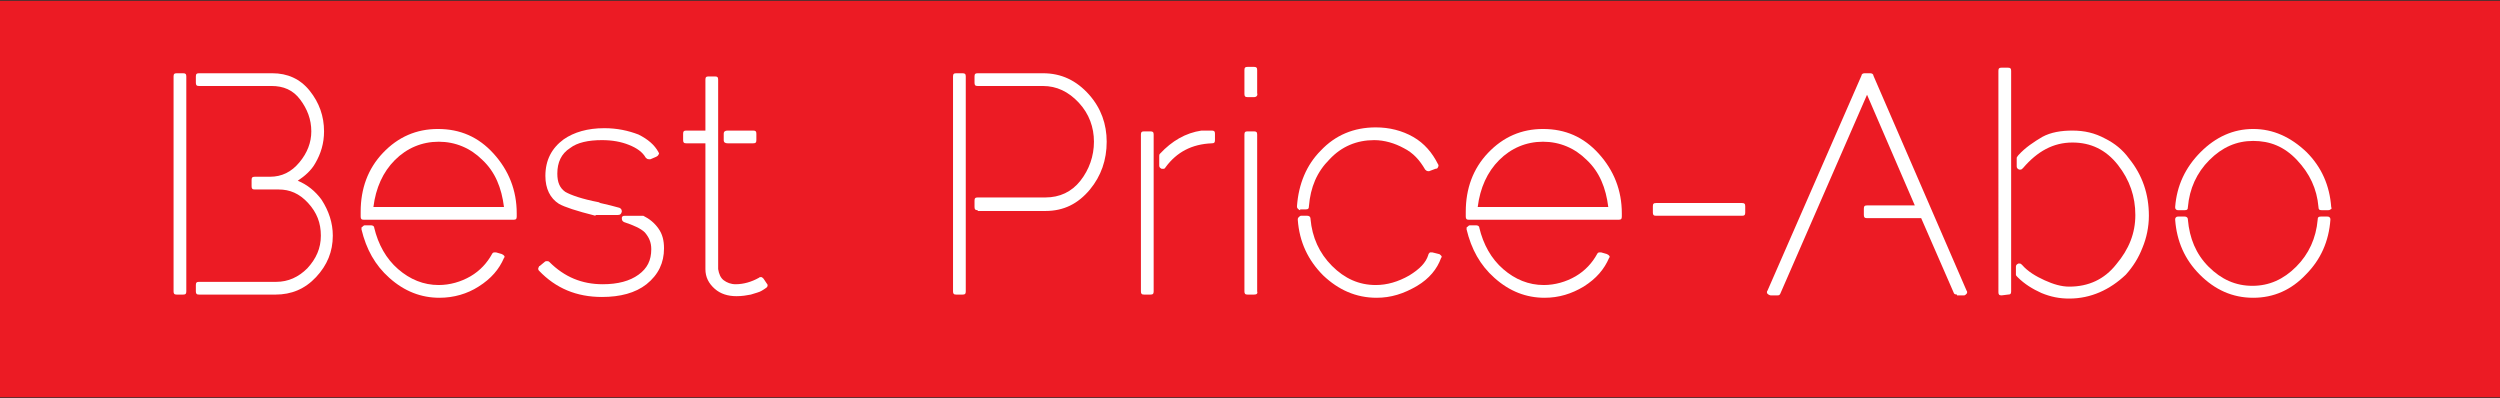
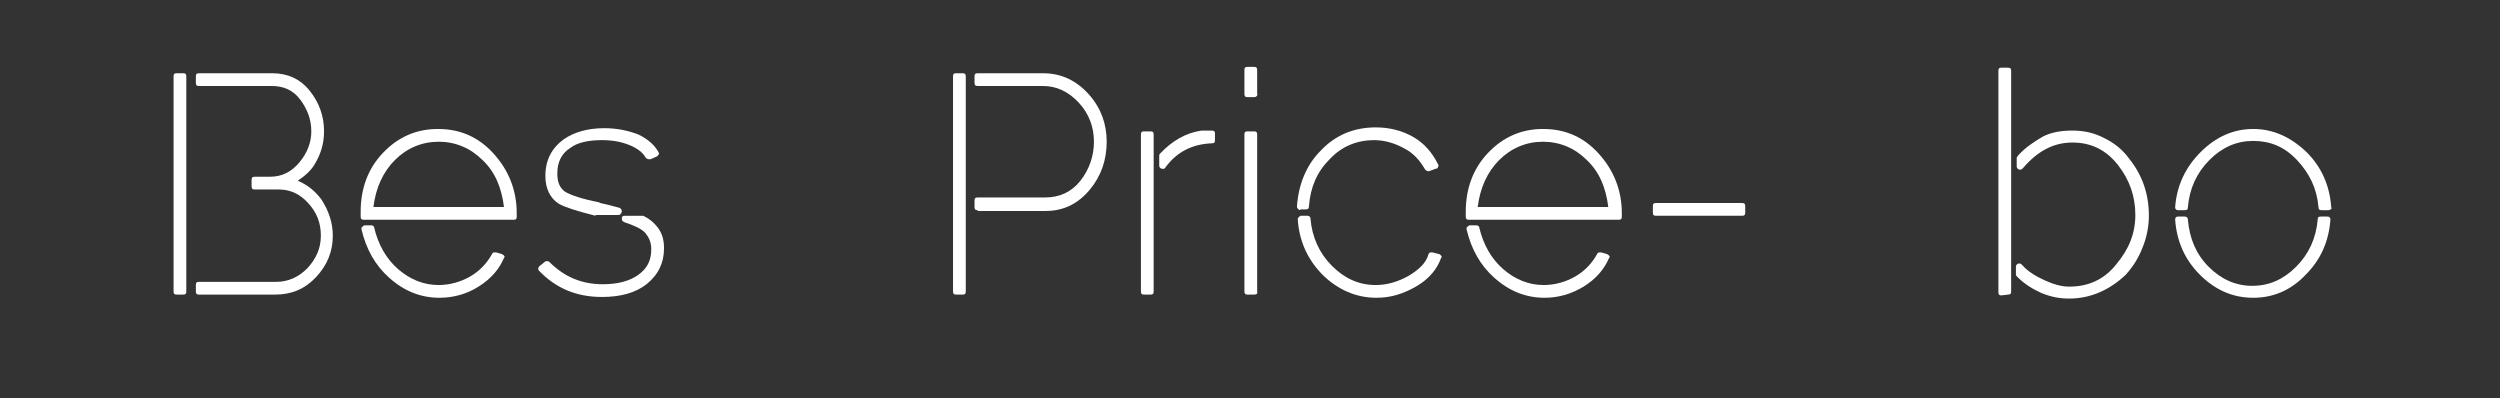
<svg xmlns="http://www.w3.org/2000/svg" version="1.1" id="Ebene_1" x="0px" y="0px" viewBox="0 0 314 50" style="enable-background:new 0 0 314 50;" xml:space="preserve">
  <rect x="0" y="0" width="314" height="50" fill="#333333" stroke="none" />
  <style type="text/css">
	.st0{fill:#EC1B24;}
	.st1{enable-background:new    ;}
	.st2{fill:#FFFFFF;}
</style>
  <g id="Ebene_1_1_">
-     <rect x="-0.3" y="0.1" class="st0" width="315.3" height="49.8" />
-   </g>
+     </g>
  <g class="st1">
    <path class="st2" d="M22.2,37c-0.3,0-0.4-0.1-0.4-0.4v-27c0-0.3,0.1-0.4,0.4-0.4H23c0.3,0,0.4,0.1,0.4,0.4v27   c0,0.3-0.1,0.4-0.4,0.4H22.2z M25,37c-0.3,0-0.4-0.1-0.4-0.4v-0.8c0-0.3,0.1-0.4,0.4-0.4h9.7c1.5,0,2.8-0.6,3.9-1.7   c1.1-1.2,1.7-2.5,1.7-4.1s-0.5-2.9-1.6-4.1s-2.3-1.7-3.7-1.7h-3c-0.3,0-0.4-0.1-0.4-0.4v-0.8c0-0.3,0.1-0.4,0.4-0.4h1.9   c1.5,0,2.7-0.6,3.7-1.8c1-1.2,1.5-2.5,1.5-3.9c0-1.5-0.5-2.8-1.4-4s-2.1-1.7-3.6-1.7H25c-0.3,0-0.4-0.1-0.4-0.4V9.6   c0-0.3,0.1-0.4,0.4-0.4h9.2c1.9,0,3.5,0.7,4.7,2.2s1.8,3.2,1.8,5.1c0,1.5-0.4,2.8-1.1,4c-0.5,0.9-1.3,1.6-2.2,2.2   c1.2,0.5,2.2,1.3,3,2.4c0.9,1.4,1.4,2.9,1.4,4.5c0,2-0.7,3.7-2.1,5.2c-1.4,1.5-3.1,2.2-5.1,2.2H25z" />
    <path class="st2" d="M45.7,27.6c-0.3,0-0.4-0.1-0.4-0.4v-0.6c0-2.9,0.9-5.4,2.8-7.4c1.9-2,4.2-3,6.9-3c2.8,0,5.1,1,7,3.1   s2.9,4.6,2.9,7.5v0.4c0,0.3-0.1,0.4-0.4,0.4H45.7z M55.2,37.4c-2.3,0-4.4-0.8-6.3-2.5c-1.8-1.6-2.9-3.6-3.5-6.1   c0-0.2,0-0.3,0.1-0.3c0.1-0.1,0.2-0.2,0.3-0.2h0.8c0.2,0,0.4,0.1,0.4,0.3c0.5,2.1,1.5,3.9,3,5.2s3.2,2,5.1,2c1.4,0,2.8-0.4,4-1.1   c1.2-0.7,2.1-1.7,2.7-2.8c0.1-0.2,0.2-0.2,0.4-0.2h0.1l0.7,0.2c0.2,0.1,0.2,0.1,0.3,0.2c0.1,0.1,0.1,0.2,0,0.3   c-0.6,1.4-1.6,2.6-3.2,3.6C58.7,36.9,57,37.4,55.2,37.4z M63.3,26c-0.3-2.4-1.1-4.4-2.7-5.9c-1.5-1.5-3.4-2.3-5.5-2.3   s-4,0.8-5.5,2.3s-2.4,3.5-2.7,5.9H63.3z" />
    <path class="st2" d="M75.6,37.3c-3.2,0-5.8-1.1-7.9-3.3c-0.1-0.1-0.1-0.2-0.1-0.3c0.1-0.2,0.1-0.3,0.2-0.3l0.6-0.5   c0.1-0.1,0.2-0.1,0.3-0.1c0.1,0,0.2,0,0.3,0.1c1.9,1.9,4.1,2.8,6.7,2.8c1.9,0,3.4-0.4,4.5-1.2s1.6-1.8,1.6-3.2   c0-0.9-0.3-1.5-0.8-2.1c-0.5-0.5-1.4-0.9-2.6-1.3c-0.2-0.1-0.3-0.2-0.3-0.5c0-0.2,0.1-0.3,0.4-0.3h2.1c0.1,0,0.2,0,0.2,0   c0.8,0.4,1.4,0.9,1.9,1.6s0.7,1.5,0.7,2.5c0,1.8-0.7,3.3-2.2,4.5C79.8,36.8,77.9,37.3,75.6,37.3z M74.8,27.1L74.8,27.1   C74.7,27.1,74.7,27.1,74.8,27.1c-2.4-0.6-3.9-1.1-4.6-1.5c-1.1-0.7-1.7-1.9-1.7-3.5c0-2,0.8-3.5,2.3-4.6c1.3-0.9,3-1.4,5.1-1.4   c1.6,0,3,0.3,4.3,0.8c1.2,0.6,2,1.3,2.5,2.2c0.1,0.2,0.1,0.3,0,0.3c0,0.1-0.1,0.2-0.3,0.3L81.7,20h-0.1h-0.1   c-0.2,0-0.3-0.1-0.4-0.2c-0.4-0.7-1.1-1.2-2.1-1.6s-2.1-0.6-3.4-0.6c-1.7,0-3.1,0.3-4,1c-1.1,0.7-1.6,1.8-1.6,3.2   c0,1.1,0.3,1.8,1,2.3c0.7,0.4,2.1,0.9,4.2,1.3l0.2,0.1c0.9,0.2,1.7,0.4,2.4,0.6c0.2,0.1,0.3,0.2,0.3,0.5C78,26.9,77.9,27,77.6,27   h-2.8V27.1z" />
-     <path class="st2" d="M92.5,37.2c-1.1,0-2-0.3-2.7-0.9c-0.8-0.7-1.2-1.5-1.2-2.5V18h-2.4c-0.3,0-0.4-0.1-0.4-0.4v-0.8   c0-0.3,0.1-0.4,0.4-0.4h2.4V10c0-0.3,0.1-0.4,0.4-0.4h0.8c0.3,0,0.4,0.1,0.4,0.4v23.8c0.1,0.6,0.3,1.1,0.7,1.4   c0.4,0.3,0.9,0.5,1.5,0.5c1,0,2-0.3,2.9-0.8c0.1-0.1,0.2-0.1,0.3-0.1l0,0c0.1,0,0.2,0.1,0.3,0.2l0.4,0.6c0.2,0.2,0.1,0.4,0,0.5   s-0.3,0.2-0.6,0.4c-0.3,0.2-0.8,0.3-1.4,0.5C93.8,37.1,93.2,37.2,92.5,37.2z M91.4,18c-0.3,0-0.5-0.1-0.5-0.4v-0.8   c0-0.3,0.2-0.4,0.5-0.4h3.2c0.3,0,0.4,0.1,0.4,0.4v0.8c0,0.3-0.1,0.4-0.4,0.4H91.4z" />
    <path class="st2" d="M120.1,37c-0.3,0-0.4-0.1-0.4-0.4v-27c0-0.3,0.1-0.4,0.4-0.4h0.8c0.3,0,0.4,0.1,0.4,0.4v27   c0,0.3-0.1,0.4-0.4,0.4H120.1z M122.8,26.4c-0.3,0-0.4-0.1-0.4-0.4v-0.8c0-0.3,0.1-0.4,0.4-0.4h8.5c1.8,0,3.3-0.7,4.4-2.1   c1.1-1.4,1.7-3.1,1.7-4.9s-0.6-3.5-1.9-4.9c-1.3-1.4-2.8-2.1-4.5-2.1h-8.2c-0.3,0-0.4-0.1-0.4-0.4V9.6c0-0.3,0.1-0.4,0.4-0.4h8.2   c2.3,0,4.2,0.9,5.8,2.7c1.5,1.7,2.2,3.7,2.2,5.9c0,2.3-0.7,4.3-2.1,6c-1.5,1.8-3.3,2.7-5.6,2.7h-8.5V26.4z" />
    <path class="st2" d="M143.7,37c-0.3,0-0.4-0.1-0.4-0.4V16.9c0-0.3,0.1-0.4,0.4-0.4h0.8c0.3,0,0.4,0.1,0.4,0.4v19.7   c0,0.3-0.1,0.4-0.4,0.4H143.7z M146.1,21.2h-0.2c-0.2-0.1-0.3-0.2-0.3-0.4v-1.2c0-0.1,0-0.2,0.1-0.3c1.5-1.6,3.2-2.6,5.2-2.9h0.2   c0.2,0,0.4,0,0.6,0s0.4,0,0.5,0c0.3,0,0.4,0.1,0.4,0.4v0.8c0,0.3-0.1,0.4-0.4,0.4c-2.5,0.1-4.4,1.1-5.8,3   C146.3,21.2,146.2,21.2,146.1,21.2z" />
    <path class="st2" d="M157.5,12.2h-0.8c-0.3,0-0.4-0.1-0.4-0.4v-3c0-0.3,0.1-0.4,0.4-0.4h0.8c0.3,0,0.4,0.1,0.4,0.4v2.9   C158,12,157.8,12.2,157.5,12.2z M157.5,37h-0.8c-0.3,0-0.4-0.1-0.4-0.4V16.9c0-0.3,0.1-0.4,0.4-0.4h0.8c0.3,0,0.4,0.1,0.4,0.4v19.7   C158,36.9,157.8,37,157.5,37z" />
    <path class="st2" d="M163.3,26.4c-0.1,0-0.2-0.1-0.3-0.2s-0.1-0.2-0.1-0.3c0.2-2.8,1.2-5.2,3-7c1.8-1.9,4.1-2.9,6.9-2.9   c1.7,0,3.3,0.4,4.7,1.2c1.4,0.8,2.4,2,3.1,3.4c0.1,0.1,0.1,0.3,0,0.4c0,0.1-0.1,0.2-0.3,0.2l-0.8,0.3l0,0h-0.1   c-0.2,0-0.3-0.1-0.4-0.2c-0.7-1.2-1.5-2.1-2.7-2.7c-1.1-0.6-2.4-1-3.7-1c-2.2,0-4.1,0.8-5.6,2.4c-1.6,1.6-2.4,3.5-2.6,5.9   c0,0.3-0.1,0.4-0.4,0.4h-0.7V26.4z M172.9,37.4c-2.6,0-4.8-1-6.7-2.8c-1.9-1.9-3-4.2-3.2-7c0-0.1,0-0.2,0.1-0.3   c0.1-0.1,0.2-0.2,0.3-0.2h0.8c0.2,0,0.4,0.1,0.4,0.4c0.2,2.3,1.1,4.3,2.7,5.9c1.6,1.6,3.4,2.4,5.5,2.4c1.4,0,2.8-0.4,4.2-1.2   c1.3-0.8,2.1-1.6,2.4-2.6c0-0.1,0.1-0.2,0.2-0.3c0.1,0,0.1,0,0.2,0h0.1l0.8,0.2c0.1,0,0.2,0.1,0.3,0.2c0.1,0.1,0.1,0.2,0,0.3   c-0.5,1.4-1.5,2.6-3,3.5C176.3,36.9,174.7,37.4,172.9,37.4z" />
    <path class="st2" d="M184.5,27.6c-0.3,0-0.4-0.1-0.4-0.4v-0.6c0-2.9,0.9-5.4,2.8-7.4c1.9-2,4.2-3,6.9-3c2.8,0,5.1,1,7,3.1   s2.9,4.6,2.9,7.5v0.4c0,0.3-0.1,0.4-0.4,0.4H184.5z M194,37.4c-2.3,0-4.4-0.8-6.3-2.5c-1.8-1.6-2.9-3.6-3.5-6.1   c0-0.2,0-0.3,0.1-0.3c0.1-0.1,0.2-0.2,0.3-0.2h0.8c0.2,0,0.4,0.1,0.4,0.3c0.5,2.1,1.5,3.9,3,5.2s3.2,2,5.1,2c1.4,0,2.8-0.4,4-1.1   c1.2-0.7,2.1-1.7,2.7-2.8c0.1-0.2,0.2-0.2,0.4-0.2h0.1l0.7,0.2c0.2,0.1,0.2,0.1,0.3,0.2c0.1,0.1,0.1,0.2,0,0.3   c-0.6,1.4-1.6,2.6-3.2,3.6C197.4,36.9,195.8,37.4,194,37.4z M202,26c-0.3-2.4-1.1-4.4-2.7-5.9c-1.5-1.5-3.4-2.3-5.5-2.3   s-4,0.8-5.5,2.3s-2.4,3.5-2.7,5.9H202z" />
    <path class="st2" d="M208,27.1c-0.3,0-0.4-0.1-0.4-0.4v-0.8c0-0.3,0.1-0.4,0.4-0.4h10.8c0.3,0,0.4,0.1,0.4,0.4v0.8   c0,0.3-0.1,0.4-0.4,0.4H208z" />
-     <path class="st2" d="M245.8,37c-0.2,0-0.4-0.1-0.4-0.2l-4.1-9.4h-6.8c-0.3,0-0.4-0.1-0.4-0.4v-0.8c0-0.3,0.1-0.4,0.4-0.4h6l-6-13.9   l-10.9,25c-0.1,0.2-0.2,0.2-0.4,0.2h-0.8c-0.1,0-0.3-0.1-0.4-0.2c-0.1-0.1-0.1-0.3,0-0.4l11.8-27c0-0.2,0.2-0.3,0.4-0.3h0.7   c0.2,0,0.4,0.1,0.4,0.3l11.7,27c0.1,0.1,0.1,0.3,0,0.4c-0.1,0.1-0.2,0.2-0.3,0.2h-0.9V37z" />
    <path class="st2" d="M251.4,37.1c-0.3,0-0.4-0.1-0.4-0.4V8.9c0-0.3,0.1-0.4,0.4-0.4h0.8c0.3,0,0.4,0.1,0.4,0.4v27.7   c0,0.3-0.1,0.4-0.4,0.4L251.4,37.1L251.4,37.1z M259.9,37.5c-1.2,0-2.3-0.2-3.5-0.7c-1.1-0.5-2.1-1.1-3-2c-0.1-0.1-0.2-0.2-0.2-0.3   v-1c0-0.2,0.1-0.3,0.3-0.4h0.1c0,0,0,0,0.1,0s0.2,0.1,0.3,0.2c0.7,0.8,1.7,1.4,2.8,1.9s2.1,0.8,3.1,0.8c2.4,0,4.4-0.9,5.9-2.8   c1.6-1.9,2.4-3.9,2.4-6.2s-0.7-4.4-2.2-6.3s-3.4-2.8-5.7-2.8c-2.4,0-4.4,1.1-6.2,3.2c-0.1,0.1-0.2,0.2-0.3,0.2h-0.1h-0.1   c-0.2-0.1-0.3-0.2-0.3-0.4v-1.1c0,0,0.1-0.2,0.2-0.3c0.9-1,2-1.7,3-2.3c1.1-0.6,2.4-0.8,3.8-0.8c1.5,0,2.8,0.3,4.1,1   c1.2,0.6,2.2,1.4,3,2.5c1.7,2.1,2.5,4.5,2.5,7.2c0,1.4-0.3,2.8-0.8,4c-0.5,1.3-1.2,2.4-2.1,3.4C265,36.4,262.6,37.5,259.9,37.5z" />
    <path class="st2" d="M291.6,26.4c-0.3,0-0.4-0.1-0.4-0.4c-0.2-2.3-1.1-4.2-2.7-5.9s-3.4-2.4-5.5-2.4s-3.9,0.8-5.5,2.4   s-2.5,3.6-2.7,5.9c0,0.3-0.1,0.4-0.4,0.4h-0.8c-0.1,0-0.2,0-0.3-0.1c-0.1-0.1-0.1-0.2-0.1-0.3c0.2-2.7,1.3-5,3.2-6.9   c1.9-1.9,4.1-2.9,6.6-2.9s4.7,1,6.7,2.9c1.9,1.9,2.9,4.2,3.1,6.9c0.1,0.2,0,0.3-0.1,0.3c-0.1,0.1-0.2,0.1-0.3,0.1H291.6z M283,37.4   c-2.6,0-4.8-1-6.7-2.9c-1.9-1.9-2.9-4.2-3.1-6.9c0-0.1,0-0.2,0.1-0.3c0.1-0.1,0.2-0.1,0.3-0.1h0.8c0.2,0,0.4,0.1,0.4,0.4   c0.2,2.3,1,4.3,2.6,5.9s3.4,2.4,5.5,2.4s3.9-0.8,5.5-2.4c1.6-1.6,2.5-3.6,2.7-5.9c0-0.3,0.1-0.4,0.4-0.4h0.8c0.1,0,0.2,0,0.3,0.1   c0.1,0.1,0.1,0.2,0.1,0.3c-0.2,2.7-1.2,5-3.1,6.9C287.8,36.4,285.6,37.4,283,37.4z" />
  </g>
</svg>